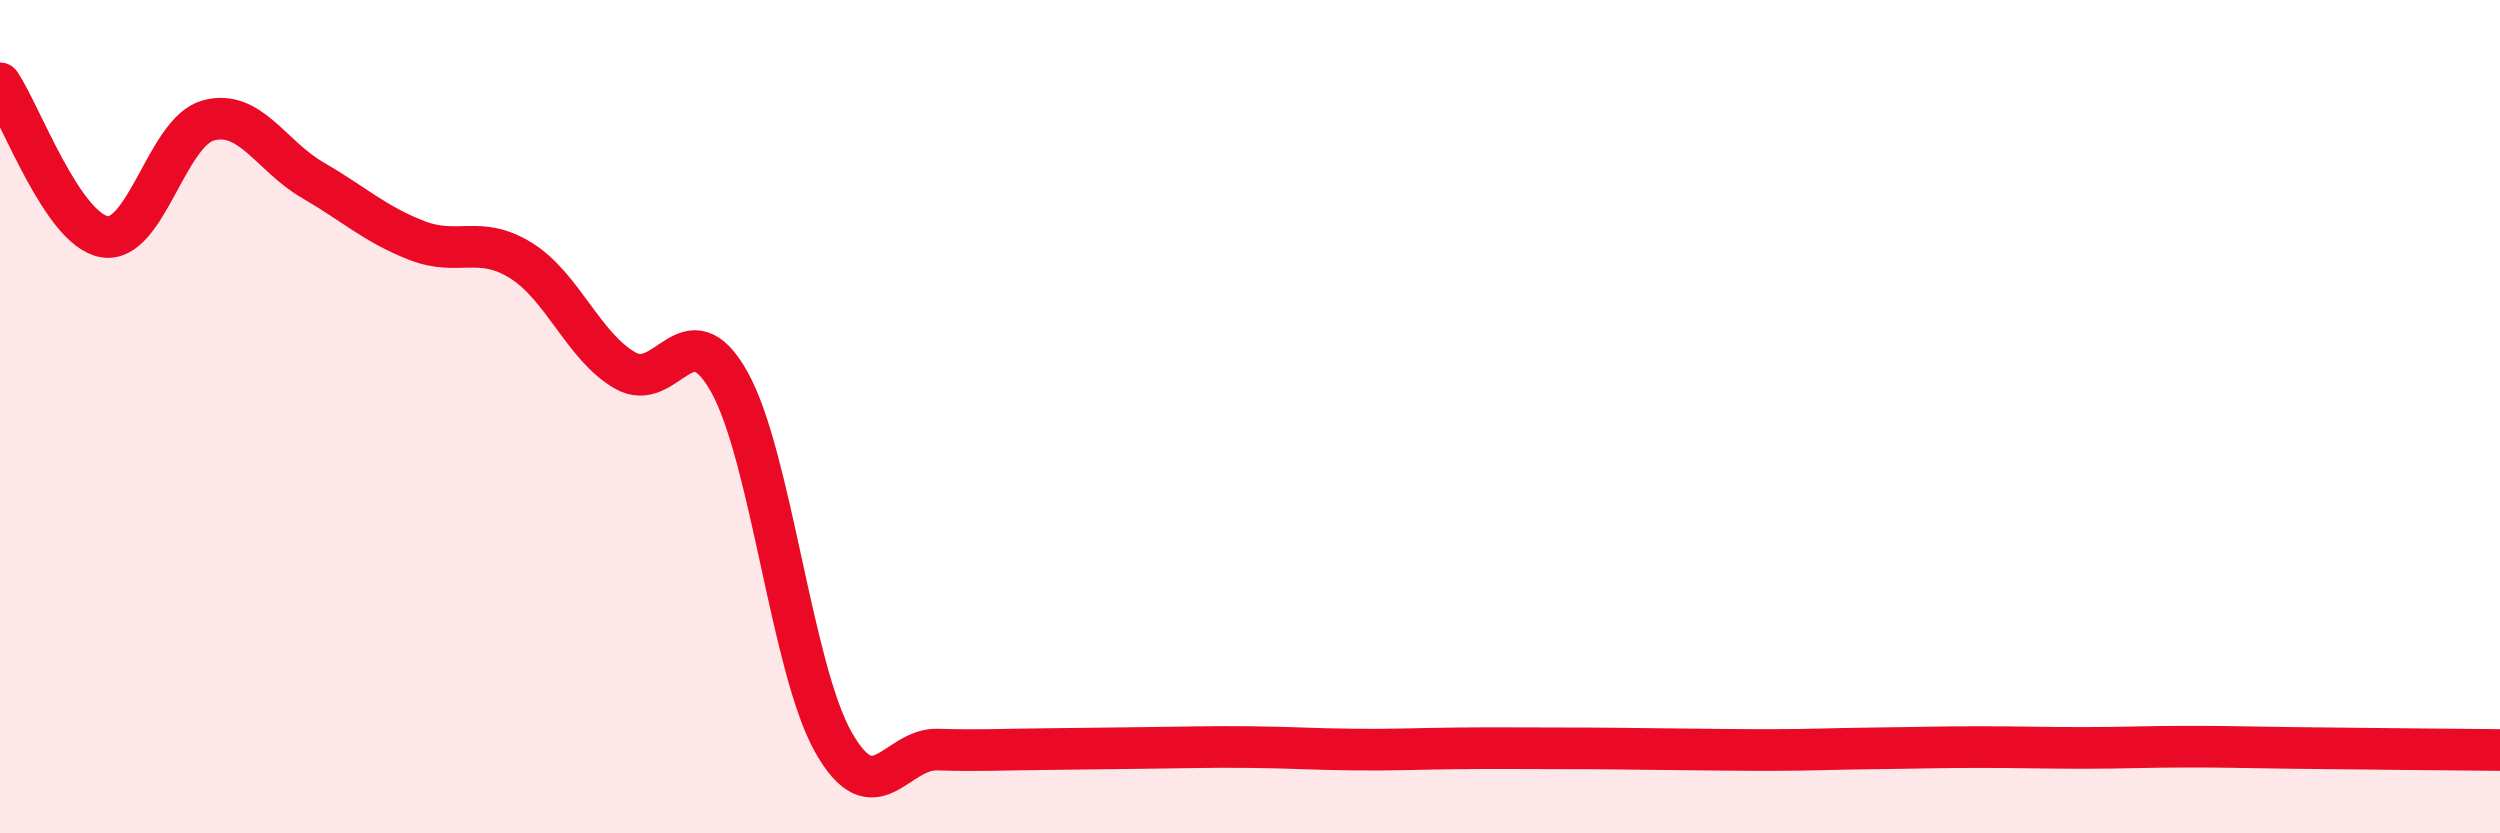
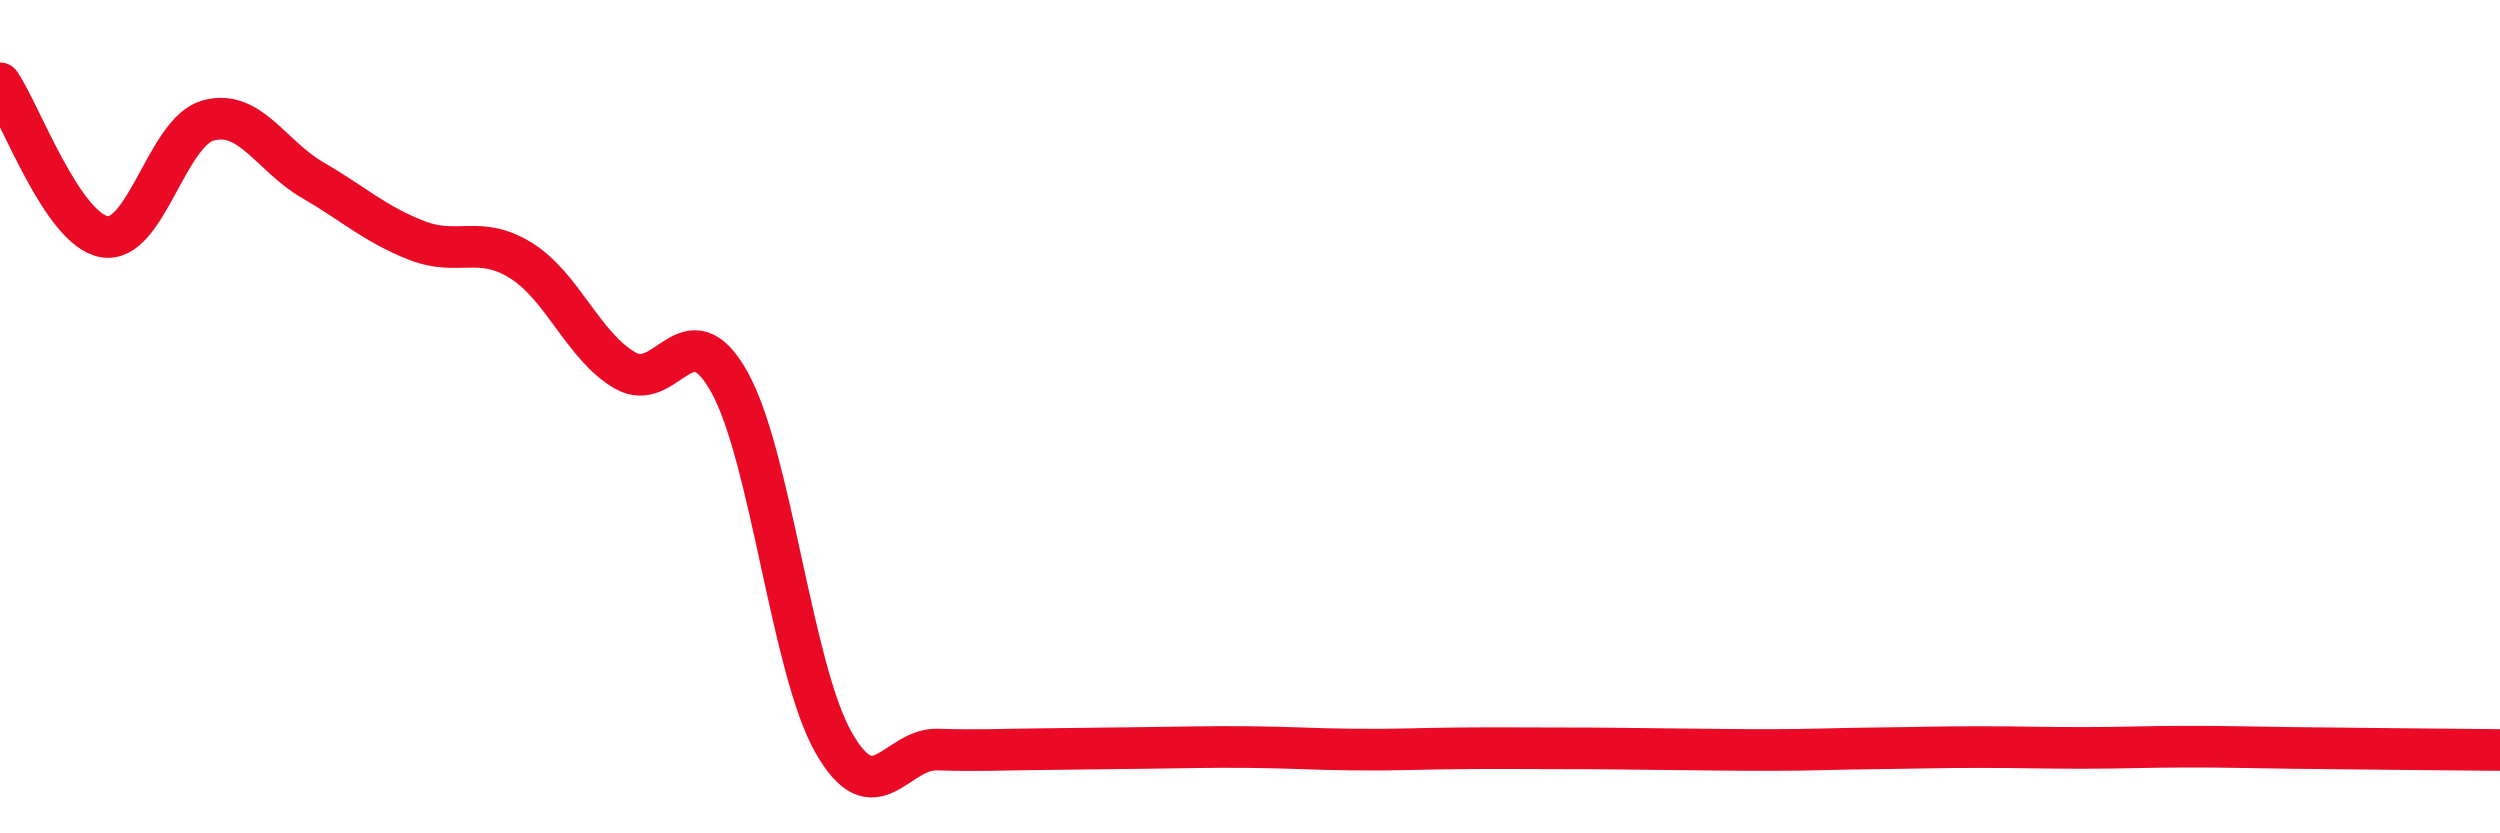
<svg xmlns="http://www.w3.org/2000/svg" width="60" height="20" viewBox="0 0 60 20">
-   <path d="M 0,2 C 0.5,2.74 1.5,5.5 2.5,5.68 C 3.5,5.86 4,3.16 5,2.89 C 6,2.62 6.5,3.74 7.5,4.32 C 8.5,4.9 9,5.38 10,5.77 C 11,6.16 11.5,5.63 12.5,6.25 C 13.5,6.87 14,8.31 15,8.89 C 16,9.47 16.5,7.38 17.5,9.16 C 18.5,10.94 19,16.04 20,17.81 C 21,19.58 21.5,17.96 22.5,17.99 C 23.5,18.02 24,17.99 25,17.98 C 26,17.97 26.5,17.96 27.5,17.95 C 28.5,17.94 29,17.92 30,17.93 C 31,17.94 31.5,17.98 32.5,17.99 C 33.5,18 34,17.97 35,17.96 C 36,17.95 36.5,17.96 37.5,17.96 C 38.5,17.96 39,17.97 40,17.98 C 41,17.99 41.5,18 42.5,18 C 43.5,18 44,17.97 45,17.96 C 46,17.95 46.5,17.93 47.5,17.93 C 48.5,17.93 49,17.95 50,17.95 C 51,17.95 51.5,17.92 52.5,17.92 C 53.5,17.92 53.5,17.93 55,17.95 C 56.5,17.97 59,17.99 60,18L60 20L0 20Z" fill="#EB0A25" opacity="0.1" stroke-linecap="round" stroke-linejoin="round" />
  <path d="M 0,2 C 0.5,2.74 1.5,5.5 2.5,5.68 C 3.5,5.86 4,3.16 5,2.89 C 6,2.62 6.5,3.74 7.5,4.32 C 8.5,4.9 9,5.38 10,5.77 C 11,6.16 11.5,5.63 12.5,6.25 C 13.5,6.87 14,8.31 15,8.89 C 16,9.47 16.5,7.38 17.5,9.16 C 18.5,10.94 19,16.04 20,17.81 C 21,19.58 21.5,17.96 22.5,17.99 C 23.5,18.02 24,17.99 25,17.98 C 26,17.97 26.5,17.96 27.5,17.95 C 28.5,17.94 29,17.92 30,17.93 C 31,17.94 31.5,17.98 32.5,17.99 C 33.5,18 34,17.97 35,17.96 C 36,17.95 36.5,17.96 37.5,17.96 C 38.5,17.96 39,17.97 40,17.98 C 41,17.99 41.5,18 42.5,18 C 43.5,18 44,17.97 45,17.96 C 46,17.95 46.5,17.93 47.5,17.93 C 48.5,17.93 49,17.95 50,17.95 C 51,17.95 51.5,17.92 52.5,17.92 C 53.5,17.92 53.5,17.93 55,17.95 C 56.5,17.97 59,17.99 60,18" stroke="#EB0A25" stroke-width="1" fill="none" stroke-linecap="round" stroke-linejoin="round" />
</svg>